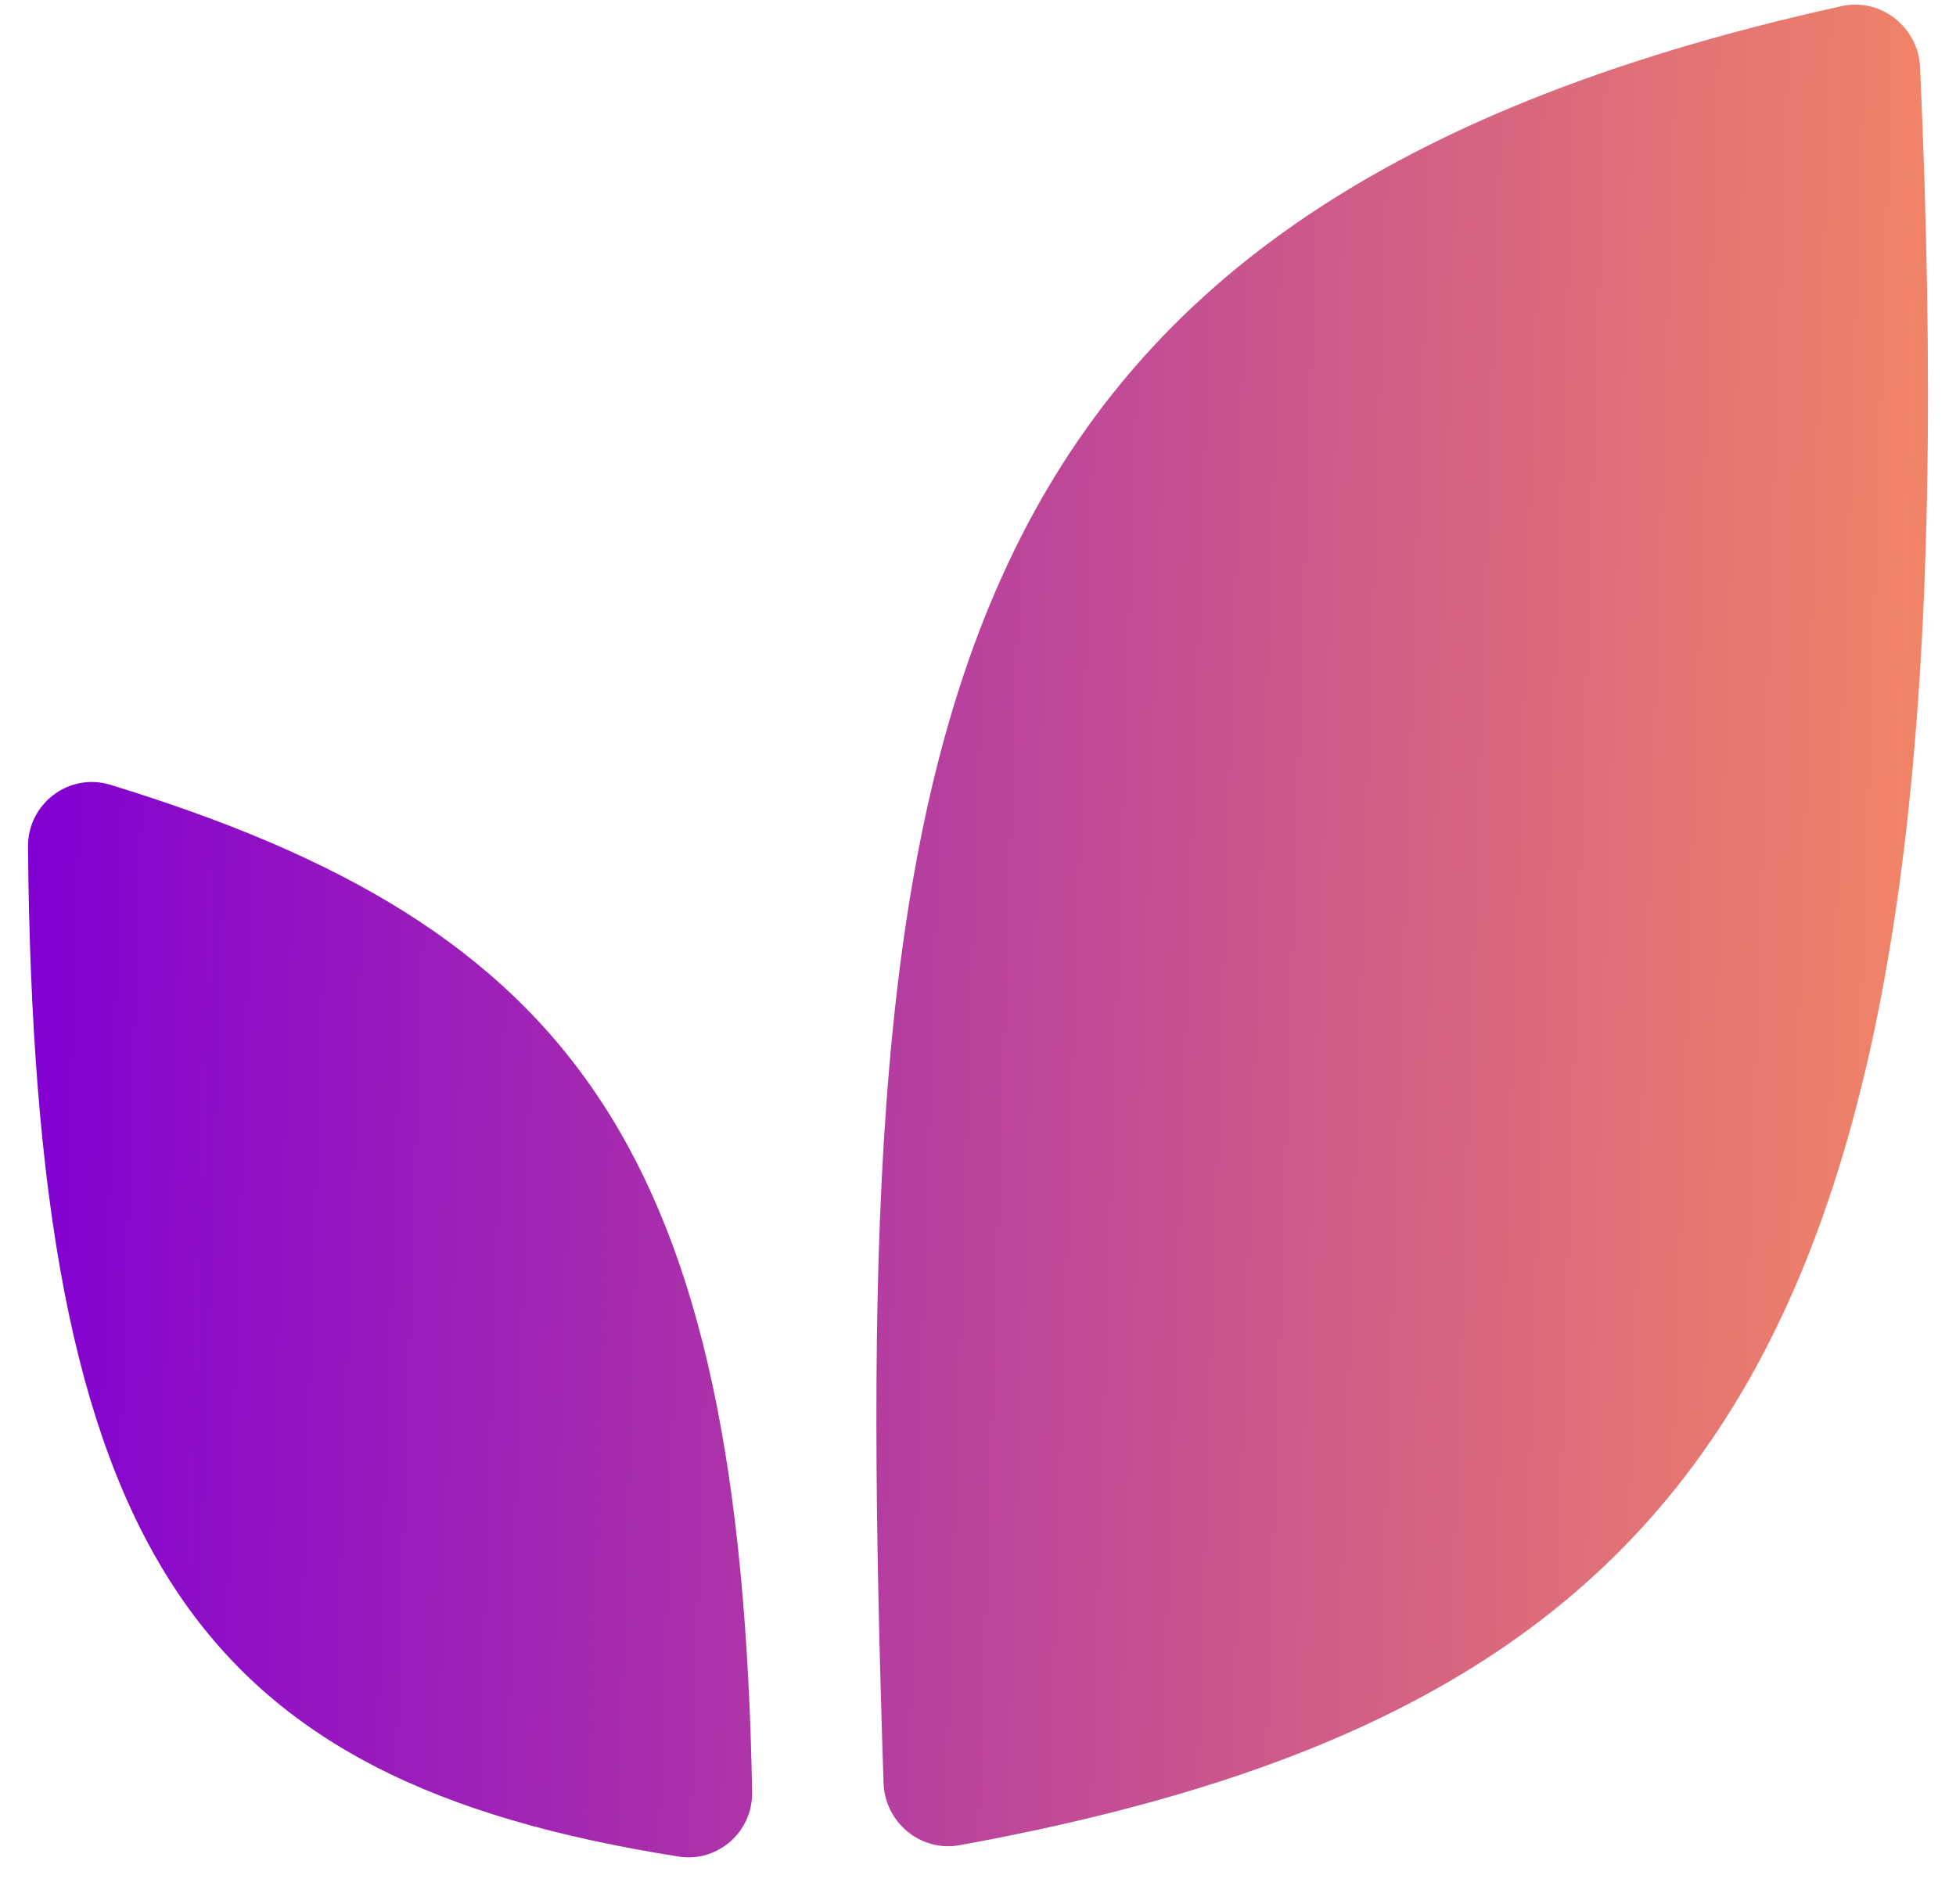
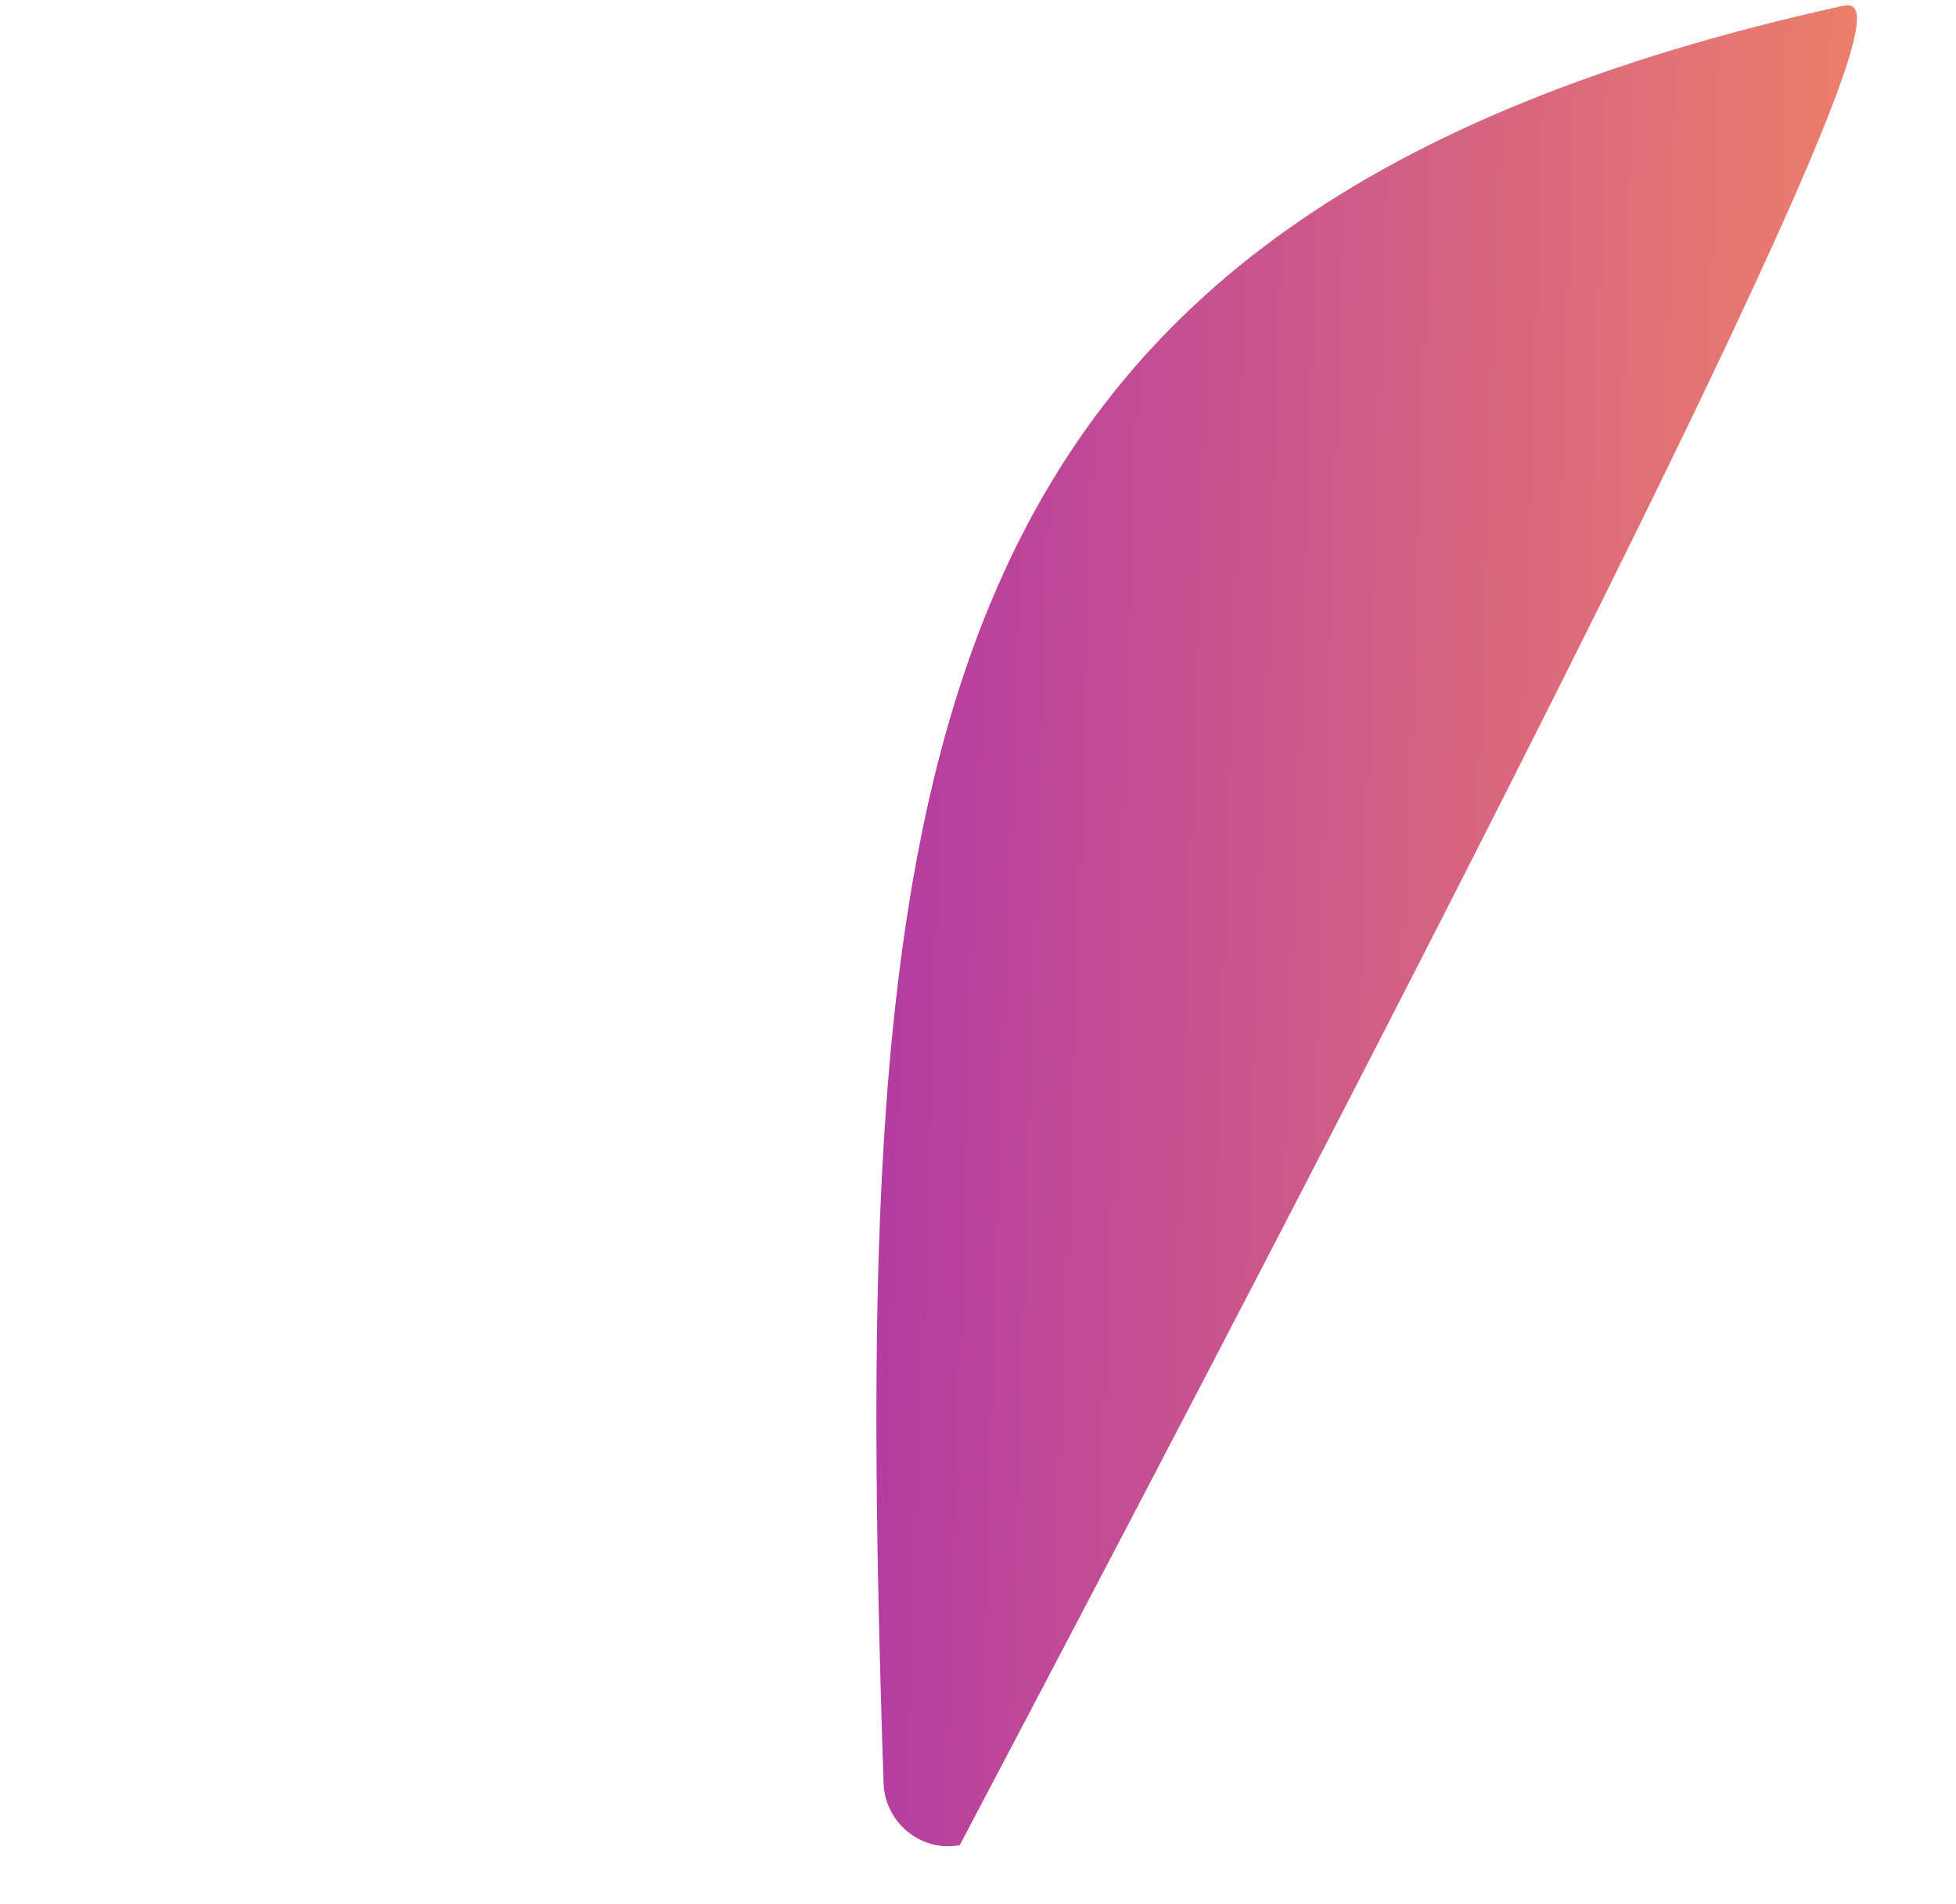
<svg xmlns="http://www.w3.org/2000/svg" width="38" height="37" viewBox="0 0 38 37" fill="none">
-   <path d="M0.544 16.457C0.666 30.18 3.802 34.596 13.186 36.075C13.947 36.194 14.626 35.592 14.612 34.822C14.388 22.374 11.182 18.021 2.145 15.25C1.341 15.003 0.536 15.616 0.544 16.457Z" fill="url(#paint0_linear_1529_13354)" />
-   <path d="M35.777 0.119C17.411 4.181 16.519 14.857 17.165 34.643C17.19 35.413 17.887 35.993 18.645 35.854C33.883 33.069 38.388 25.48 37.302 1.305C37.267 0.526 36.538 -0.049 35.777 0.119Z" fill="url(#paint1_linear_1529_13354)" />
+   <path d="M35.777 0.119C17.411 4.181 16.519 14.857 17.165 34.643C17.19 35.413 17.887 35.993 18.645 35.854C37.267 0.526 36.538 -0.049 35.777 0.119Z" fill="url(#paint1_linear_1529_13354)" />
  <defs>
    <linearGradient id="paint0_linear_1529_13354" x1="0.544" y1="18.09" x2="41.793" y2="19.419" gradientUnits="userSpaceOnUse">
      <stop stop-color="#8200D2" />
      <stop offset="1" stop-color="#FF9559" />
    </linearGradient>
    <linearGradient id="paint1_linear_1529_13354" x1="0.544" y1="18.09" x2="41.793" y2="19.419" gradientUnits="userSpaceOnUse">
      <stop stop-color="#8200D2" />
      <stop offset="1" stop-color="#FF9559" />
    </linearGradient>
  </defs>
</svg>